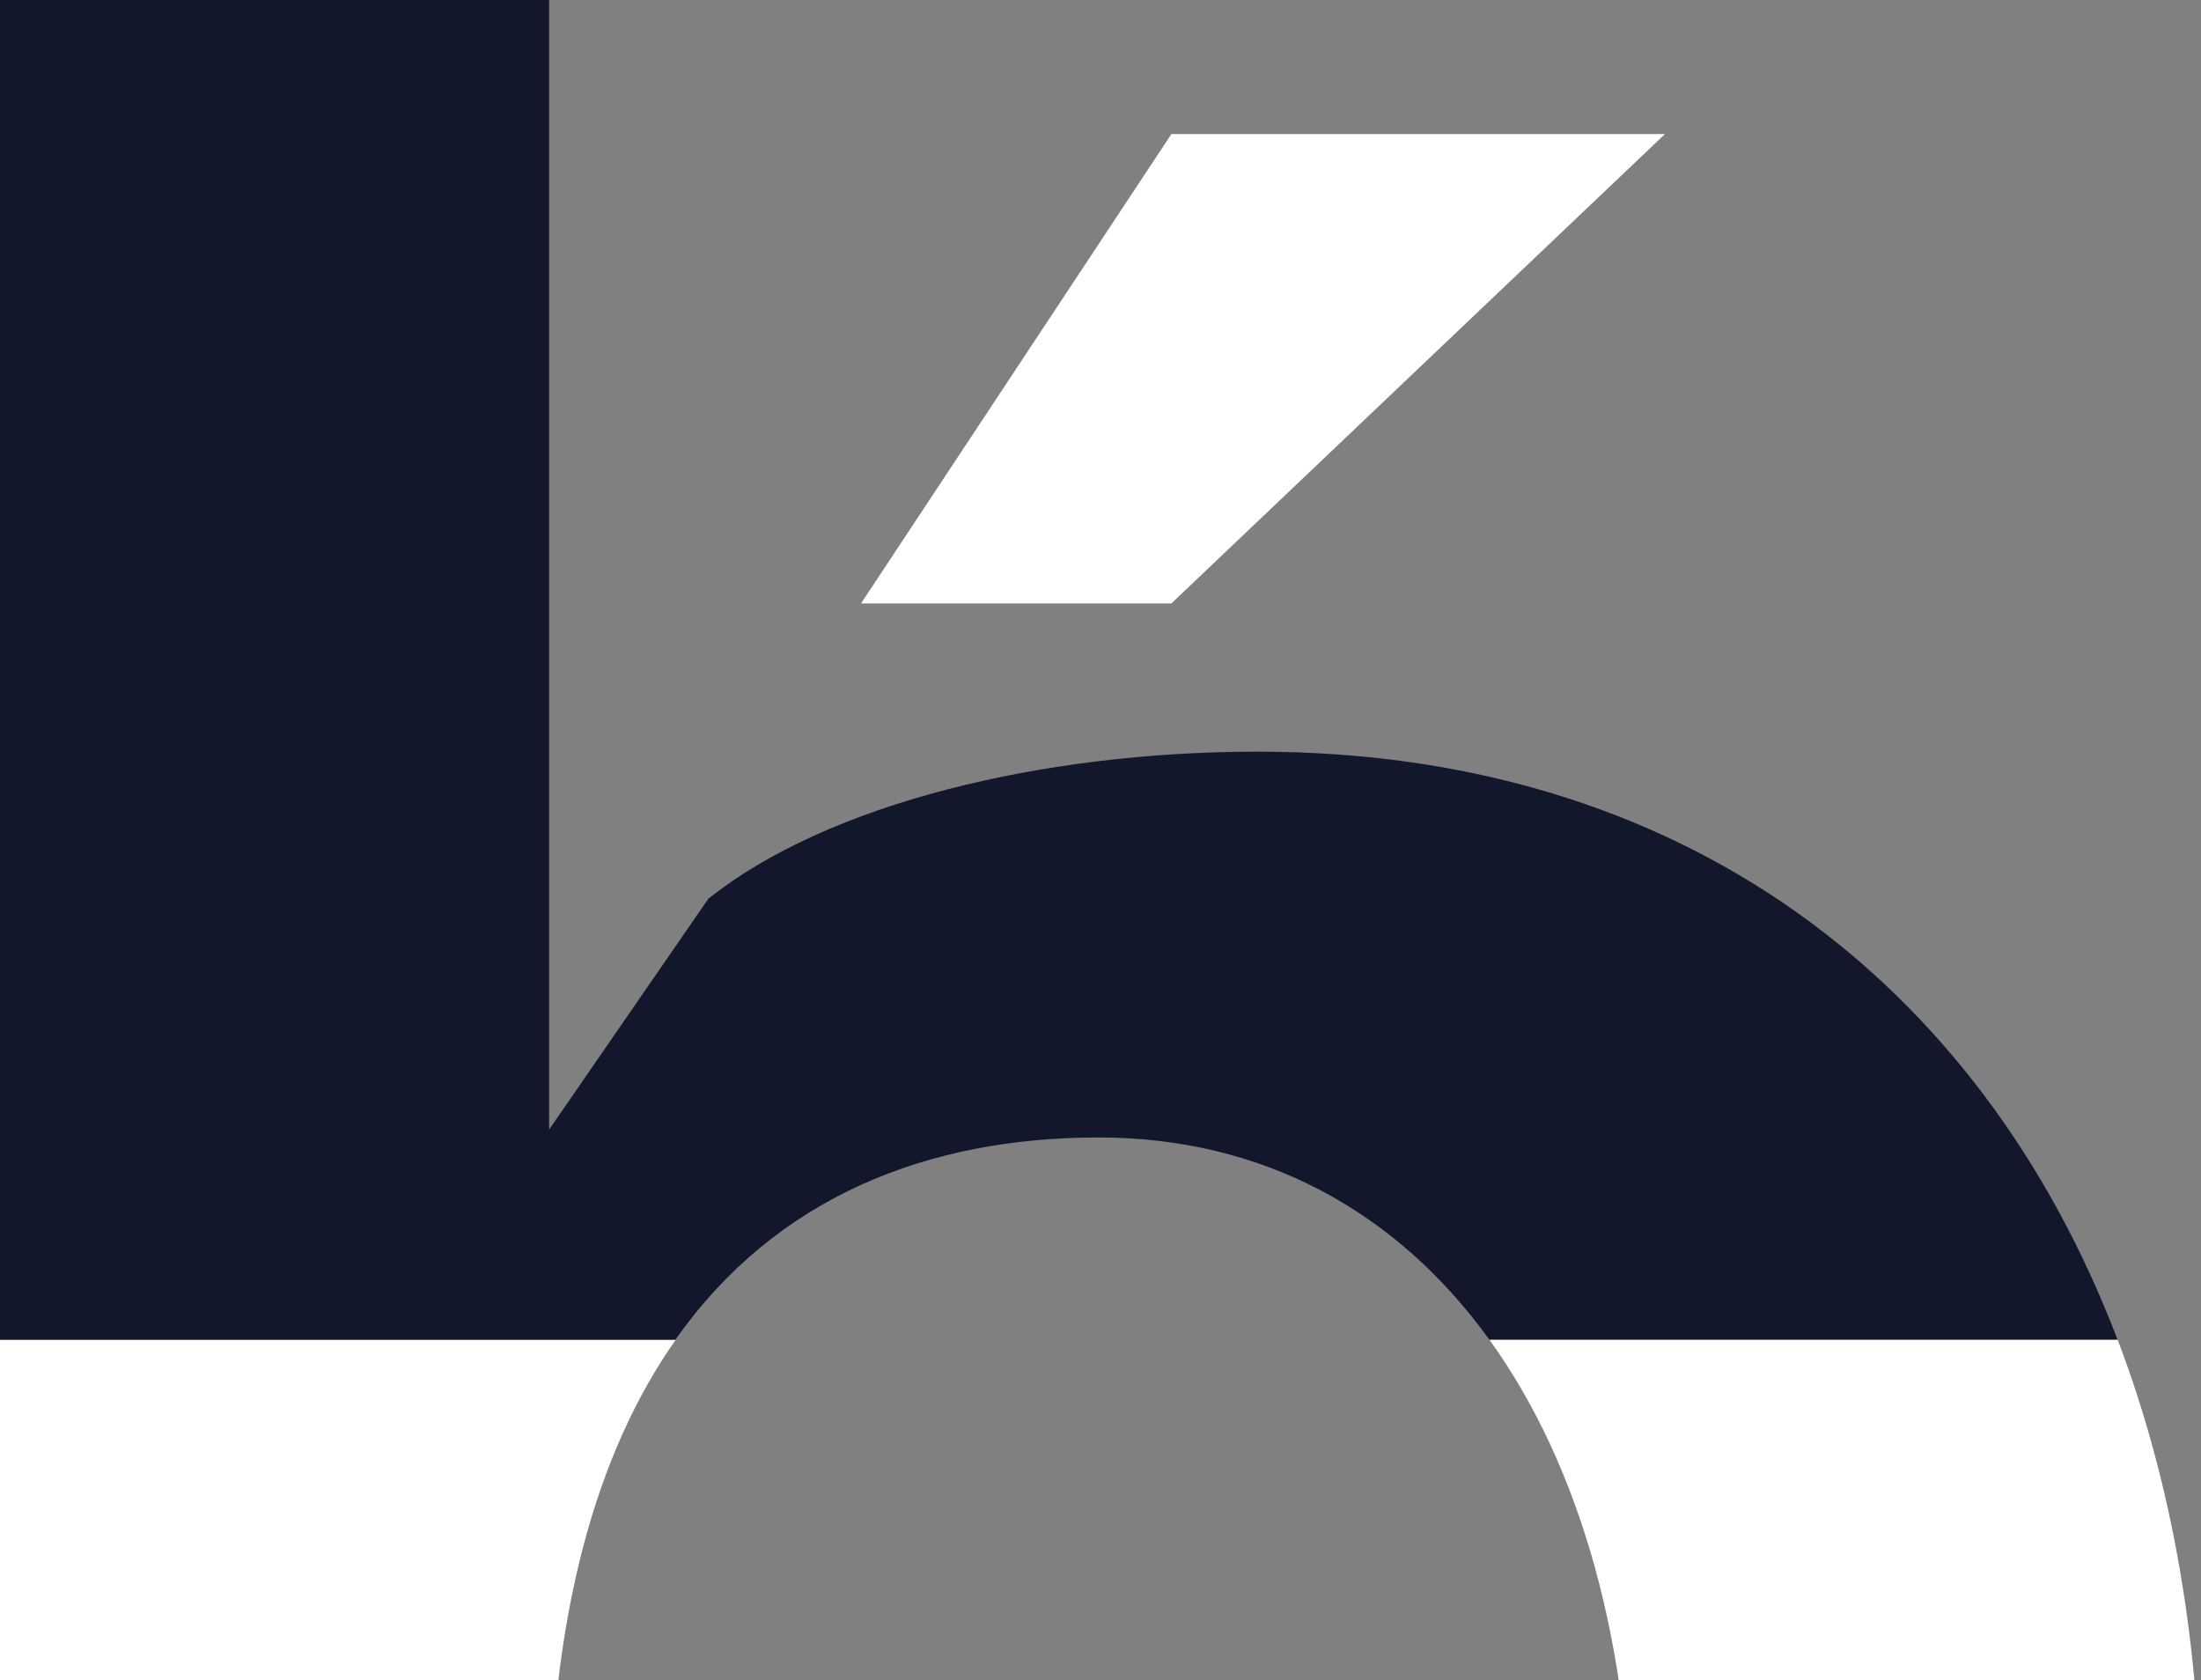
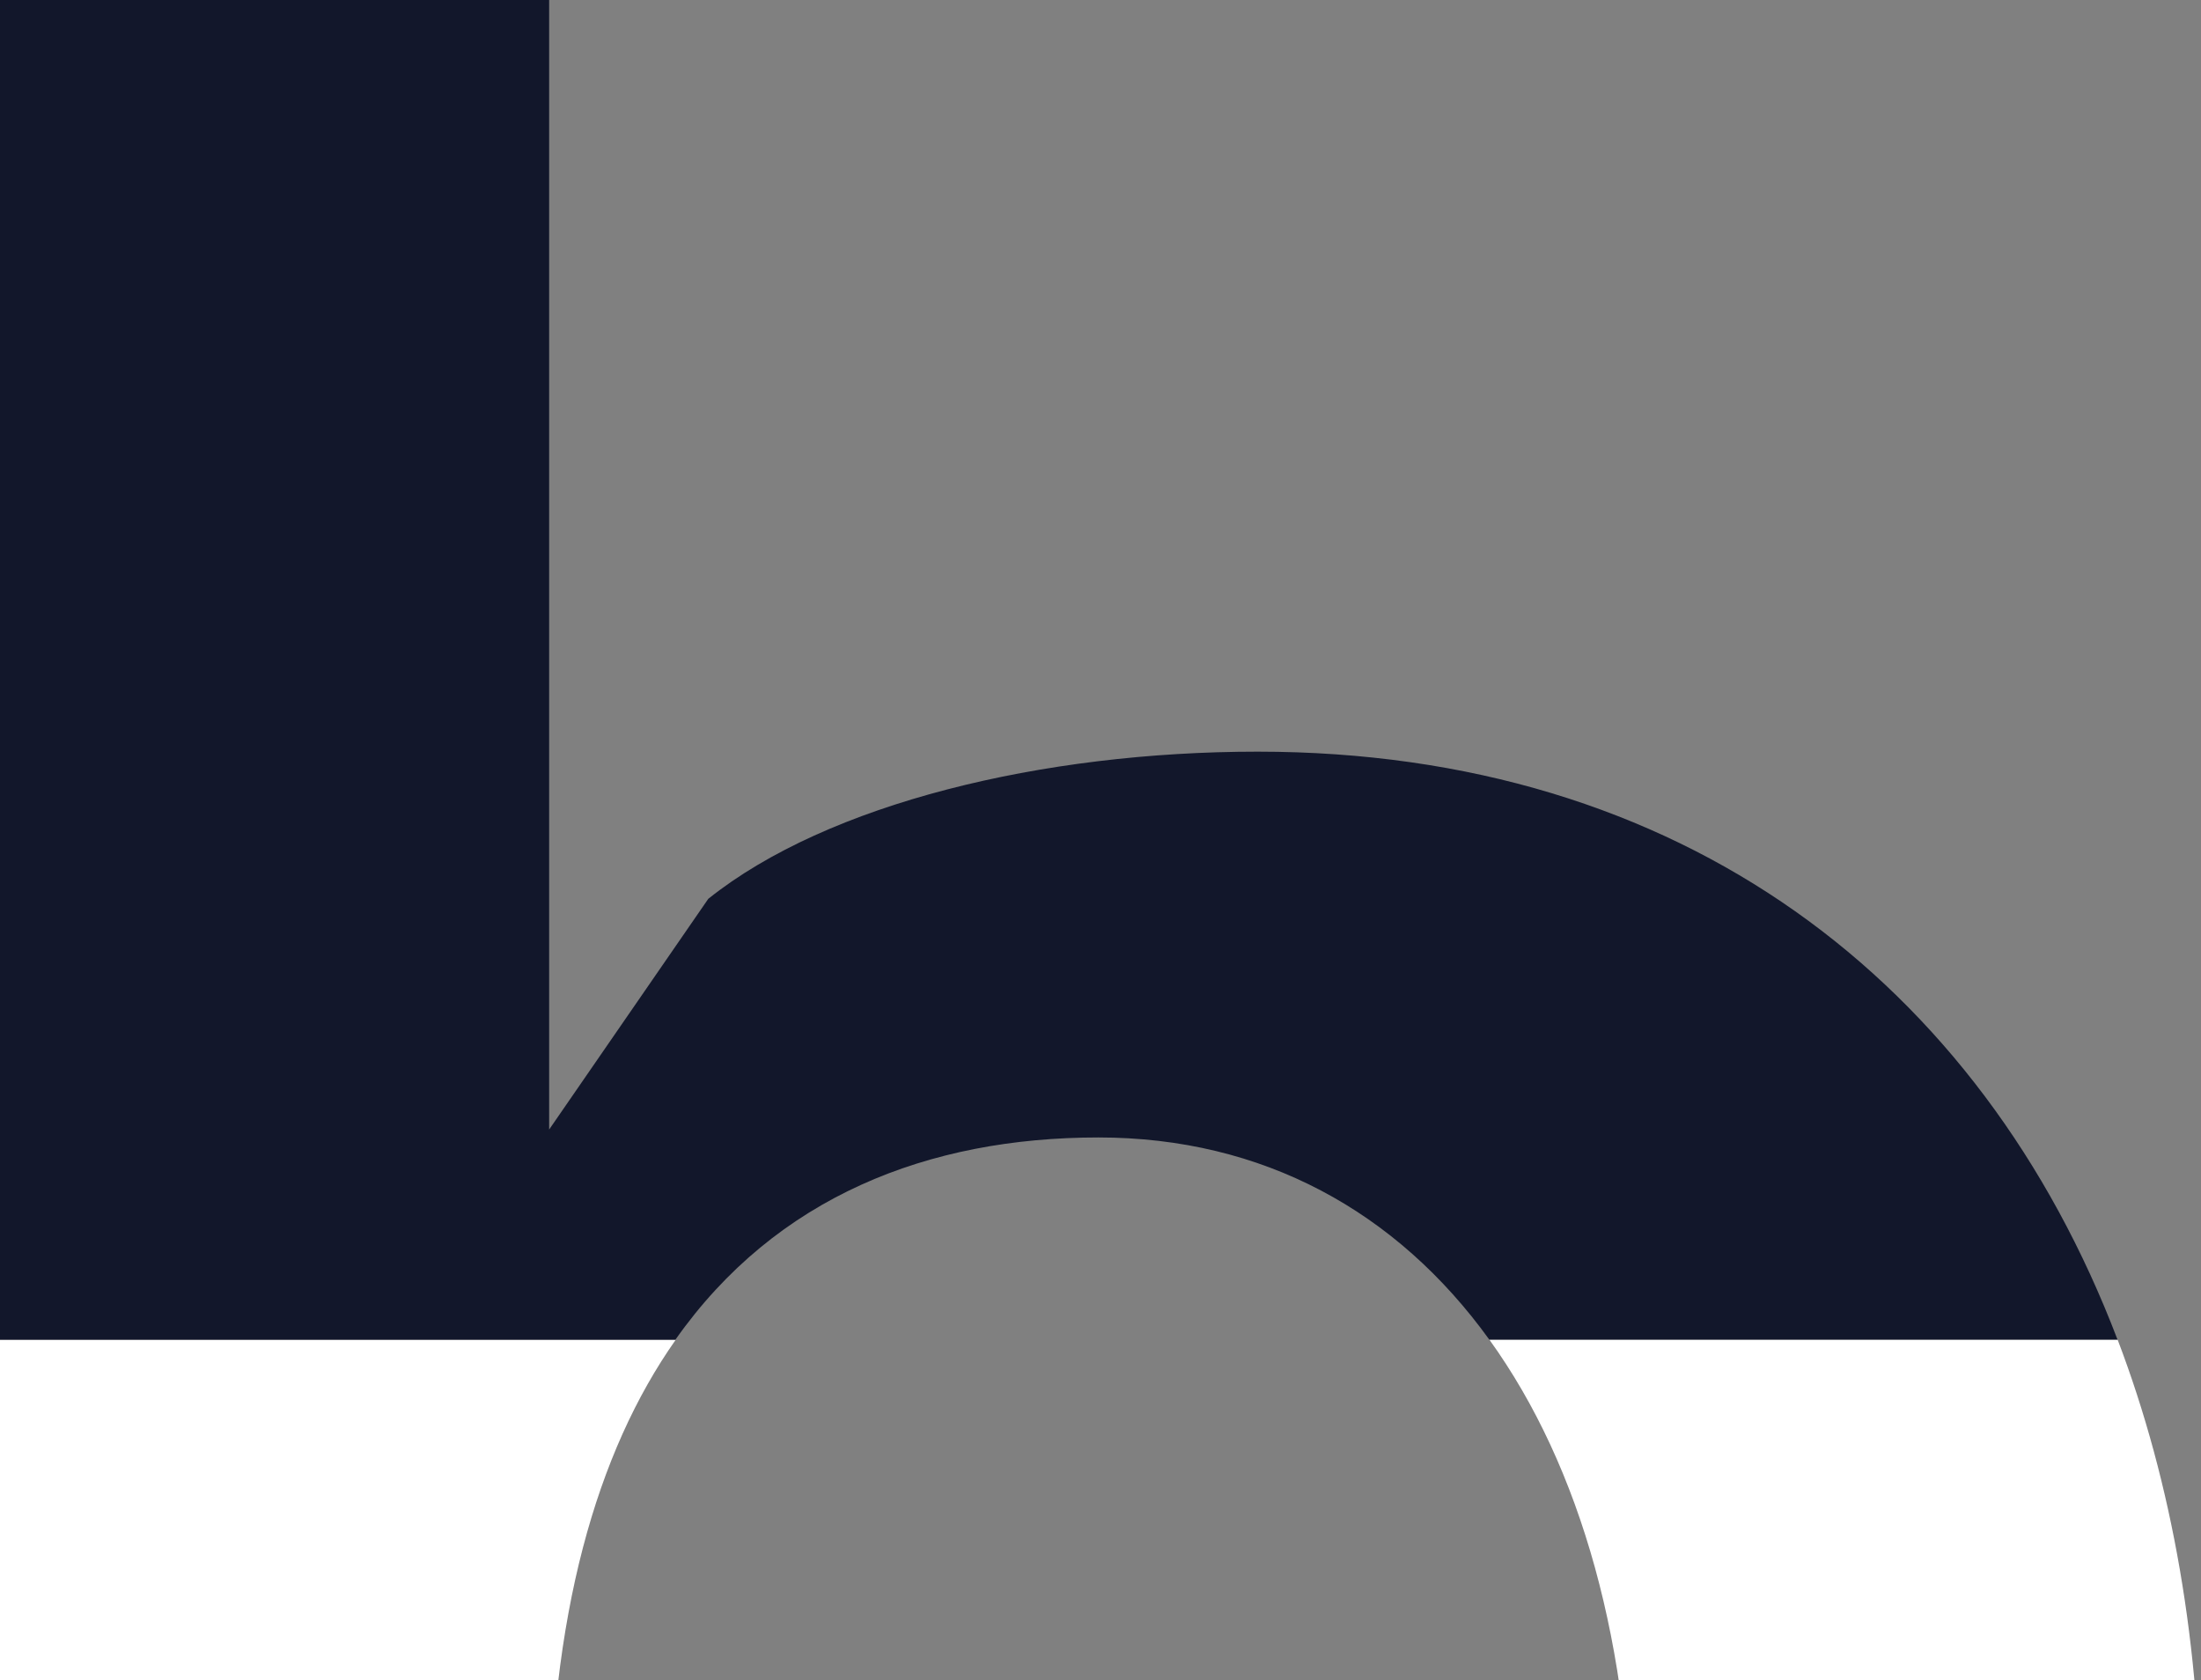
<svg xmlns="http://www.w3.org/2000/svg" viewBox="0 0 283 216" fill="none">
  <rect x="0" y="0" width="283" height="216" fill="#808080" stroke="none" />
  <g clip-path="url(#clip0_264_115)">
-     <path d="M110.709 77.578L150.615 17.237H214.076L150.615 77.578H110.709Z" fill="white" />
    <path d="M141.236 146.235C162.363 146.235 179.594 155.724 191.499 172.237H272.27C254.686 126.141 216.171 96.635 161.698 96.635C134.069 96.635 106.421 103.288 91.07 115.555L70.608 145.217V0H0V172.237H86.84C99.803 153.826 119.384 146.235 141.236 146.235Z" fill="#12172B" />
-     <path d="M70.628 375.839V339.525L88.544 367.66C102.368 377.385 129.996 383 152.514 383C222.633 383 283 332.892 283 234.711C283 211.78 279.319 190.688 272.289 172.257H191.519C203.248 188.536 209.827 211.663 209.827 239.329C209.827 302.232 179.633 333.42 138.69 333.42C105.932 333.42 70.628 311.428 70.628 249.561V236.785C70.628 207.632 76.737 186.657 86.86 172.277H0V375.878H70.628V375.839Z" fill="white" />
+     <path d="M70.628 375.839V339.525L88.544 367.66C102.368 377.385 129.996 383 152.514 383C222.633 383 283 332.892 283 234.711C283 211.78 279.319 190.688 272.289 172.257H191.519C203.248 188.536 209.827 211.663 209.827 239.329C105.932 333.42 70.628 311.428 70.628 249.561V236.785C70.628 207.632 76.737 186.657 86.86 172.277H0V375.878H70.628V375.839Z" fill="white" />
  </g>
  <defs>
    <clipPath id="clip0_264_115">
      <rect width="283" height="216" fill="white" />
    </clipPath>
  </defs>
</svg>